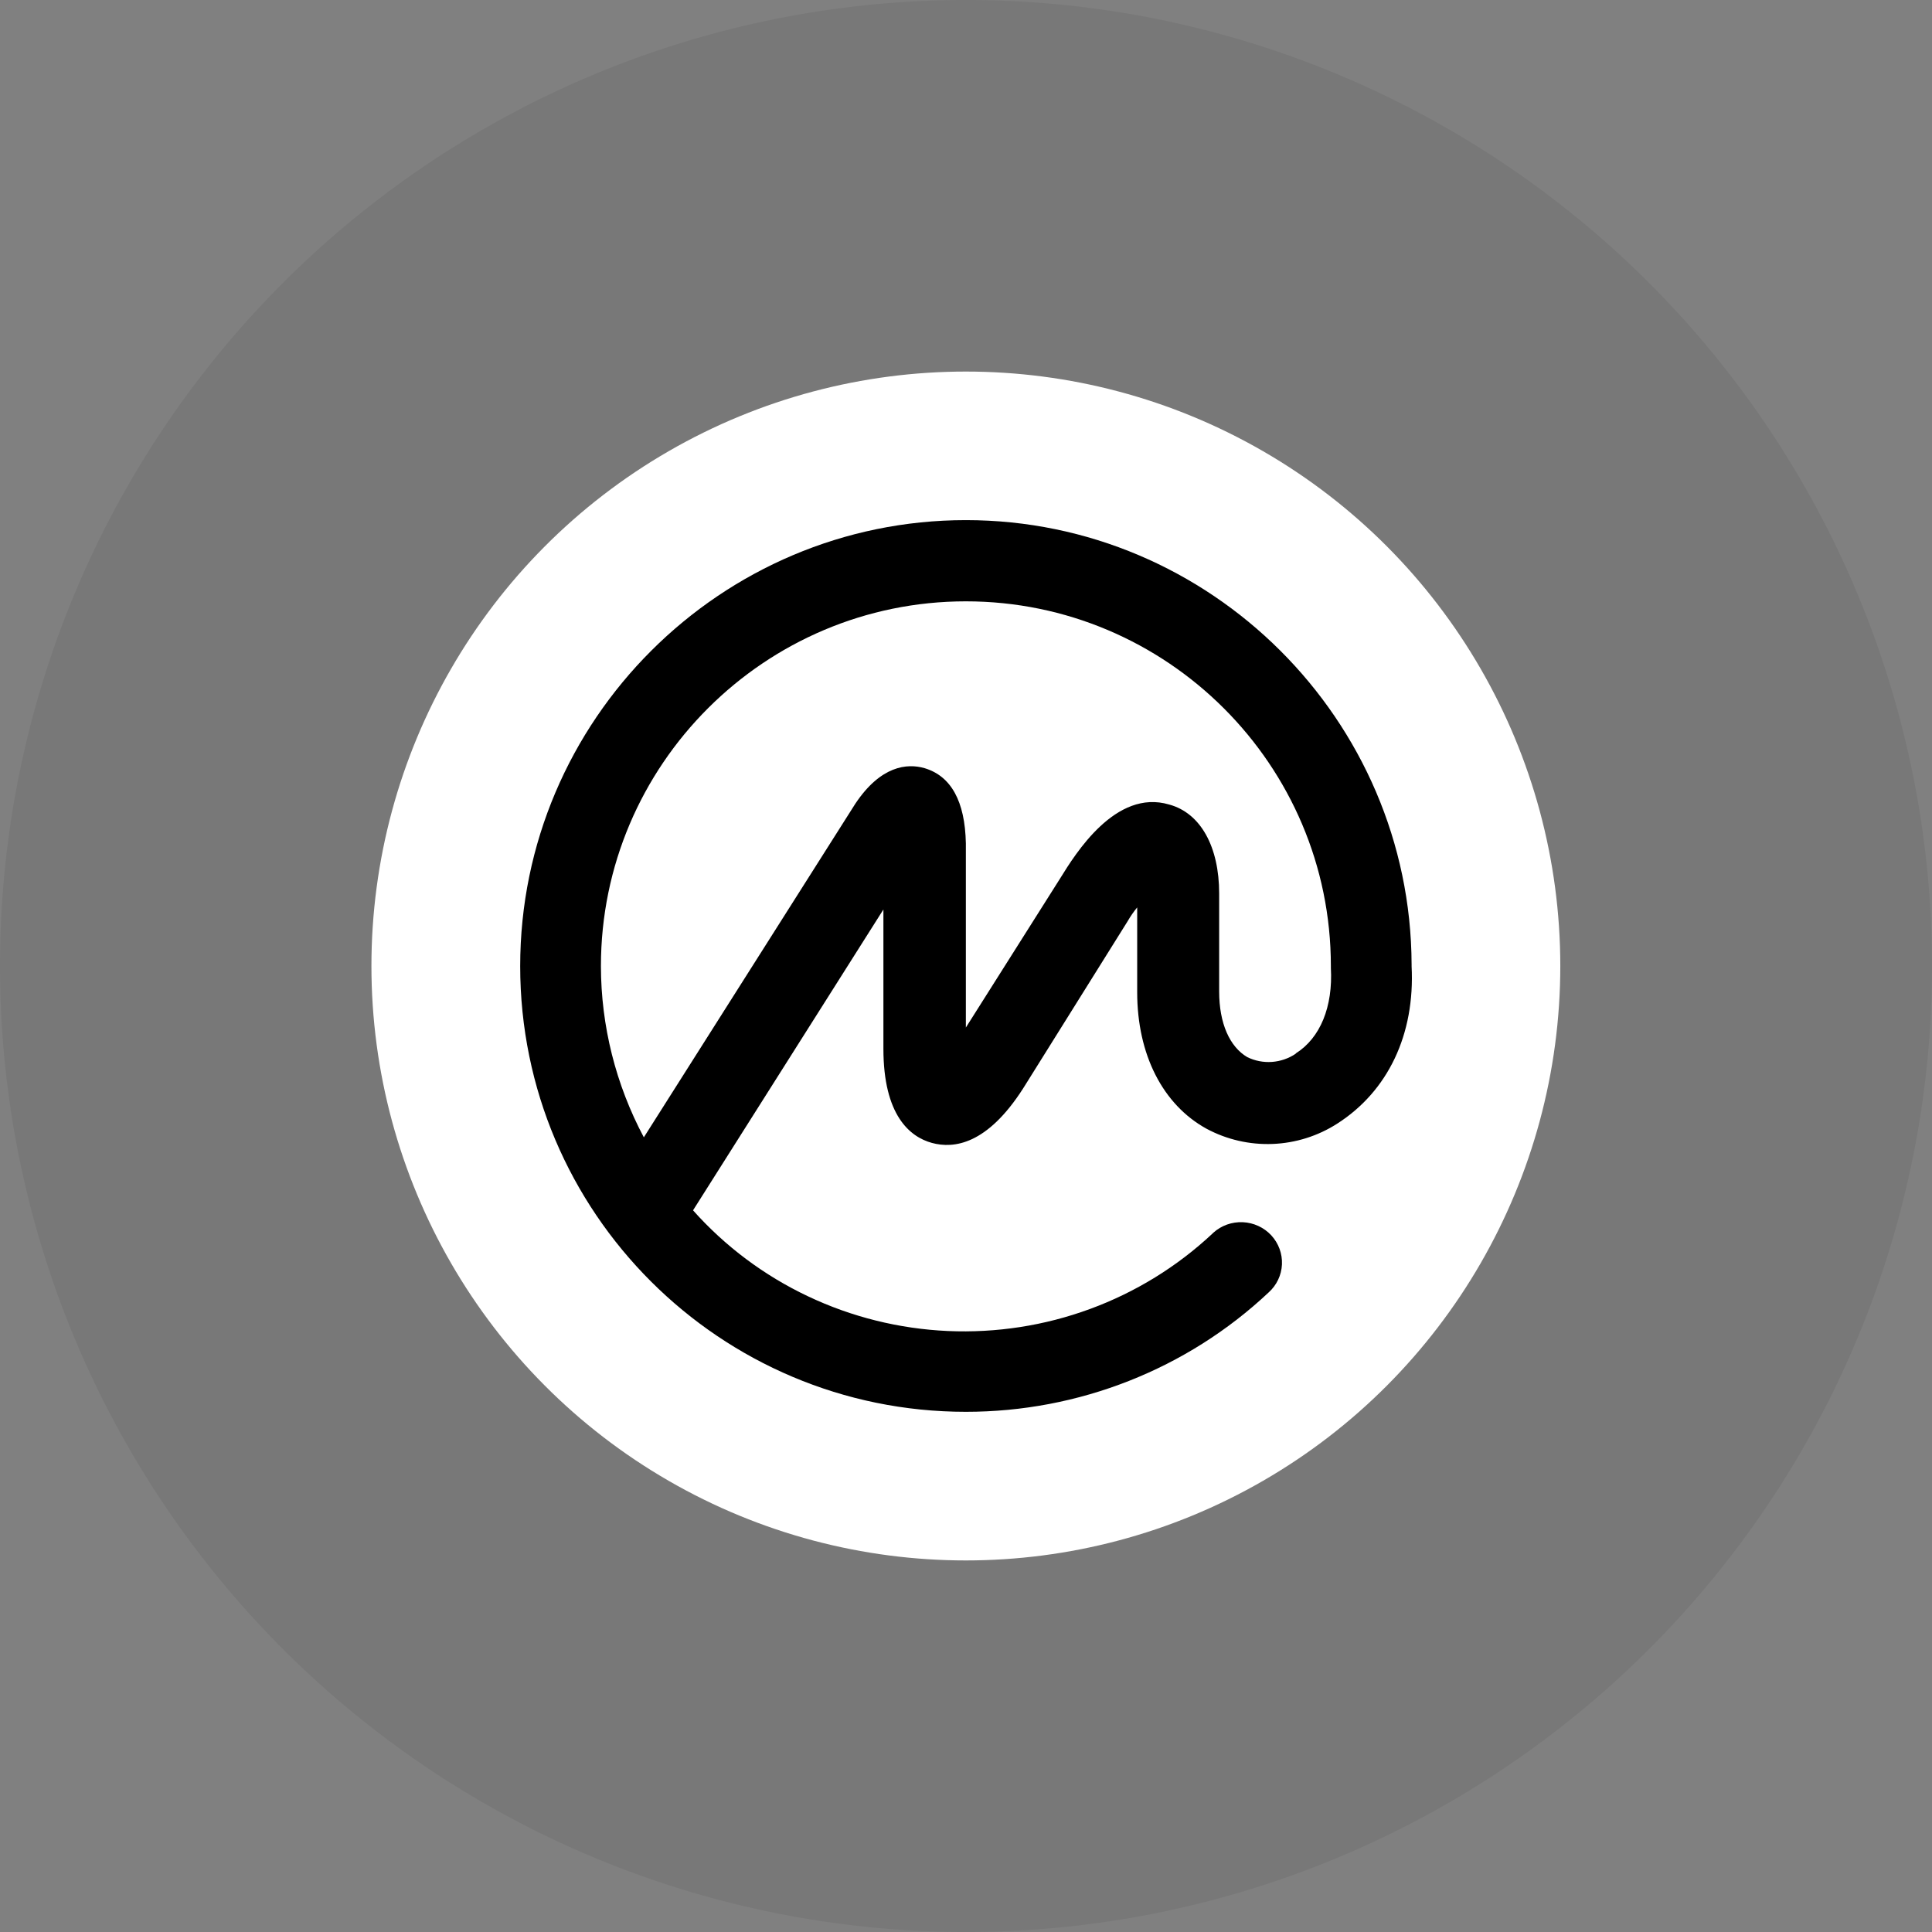
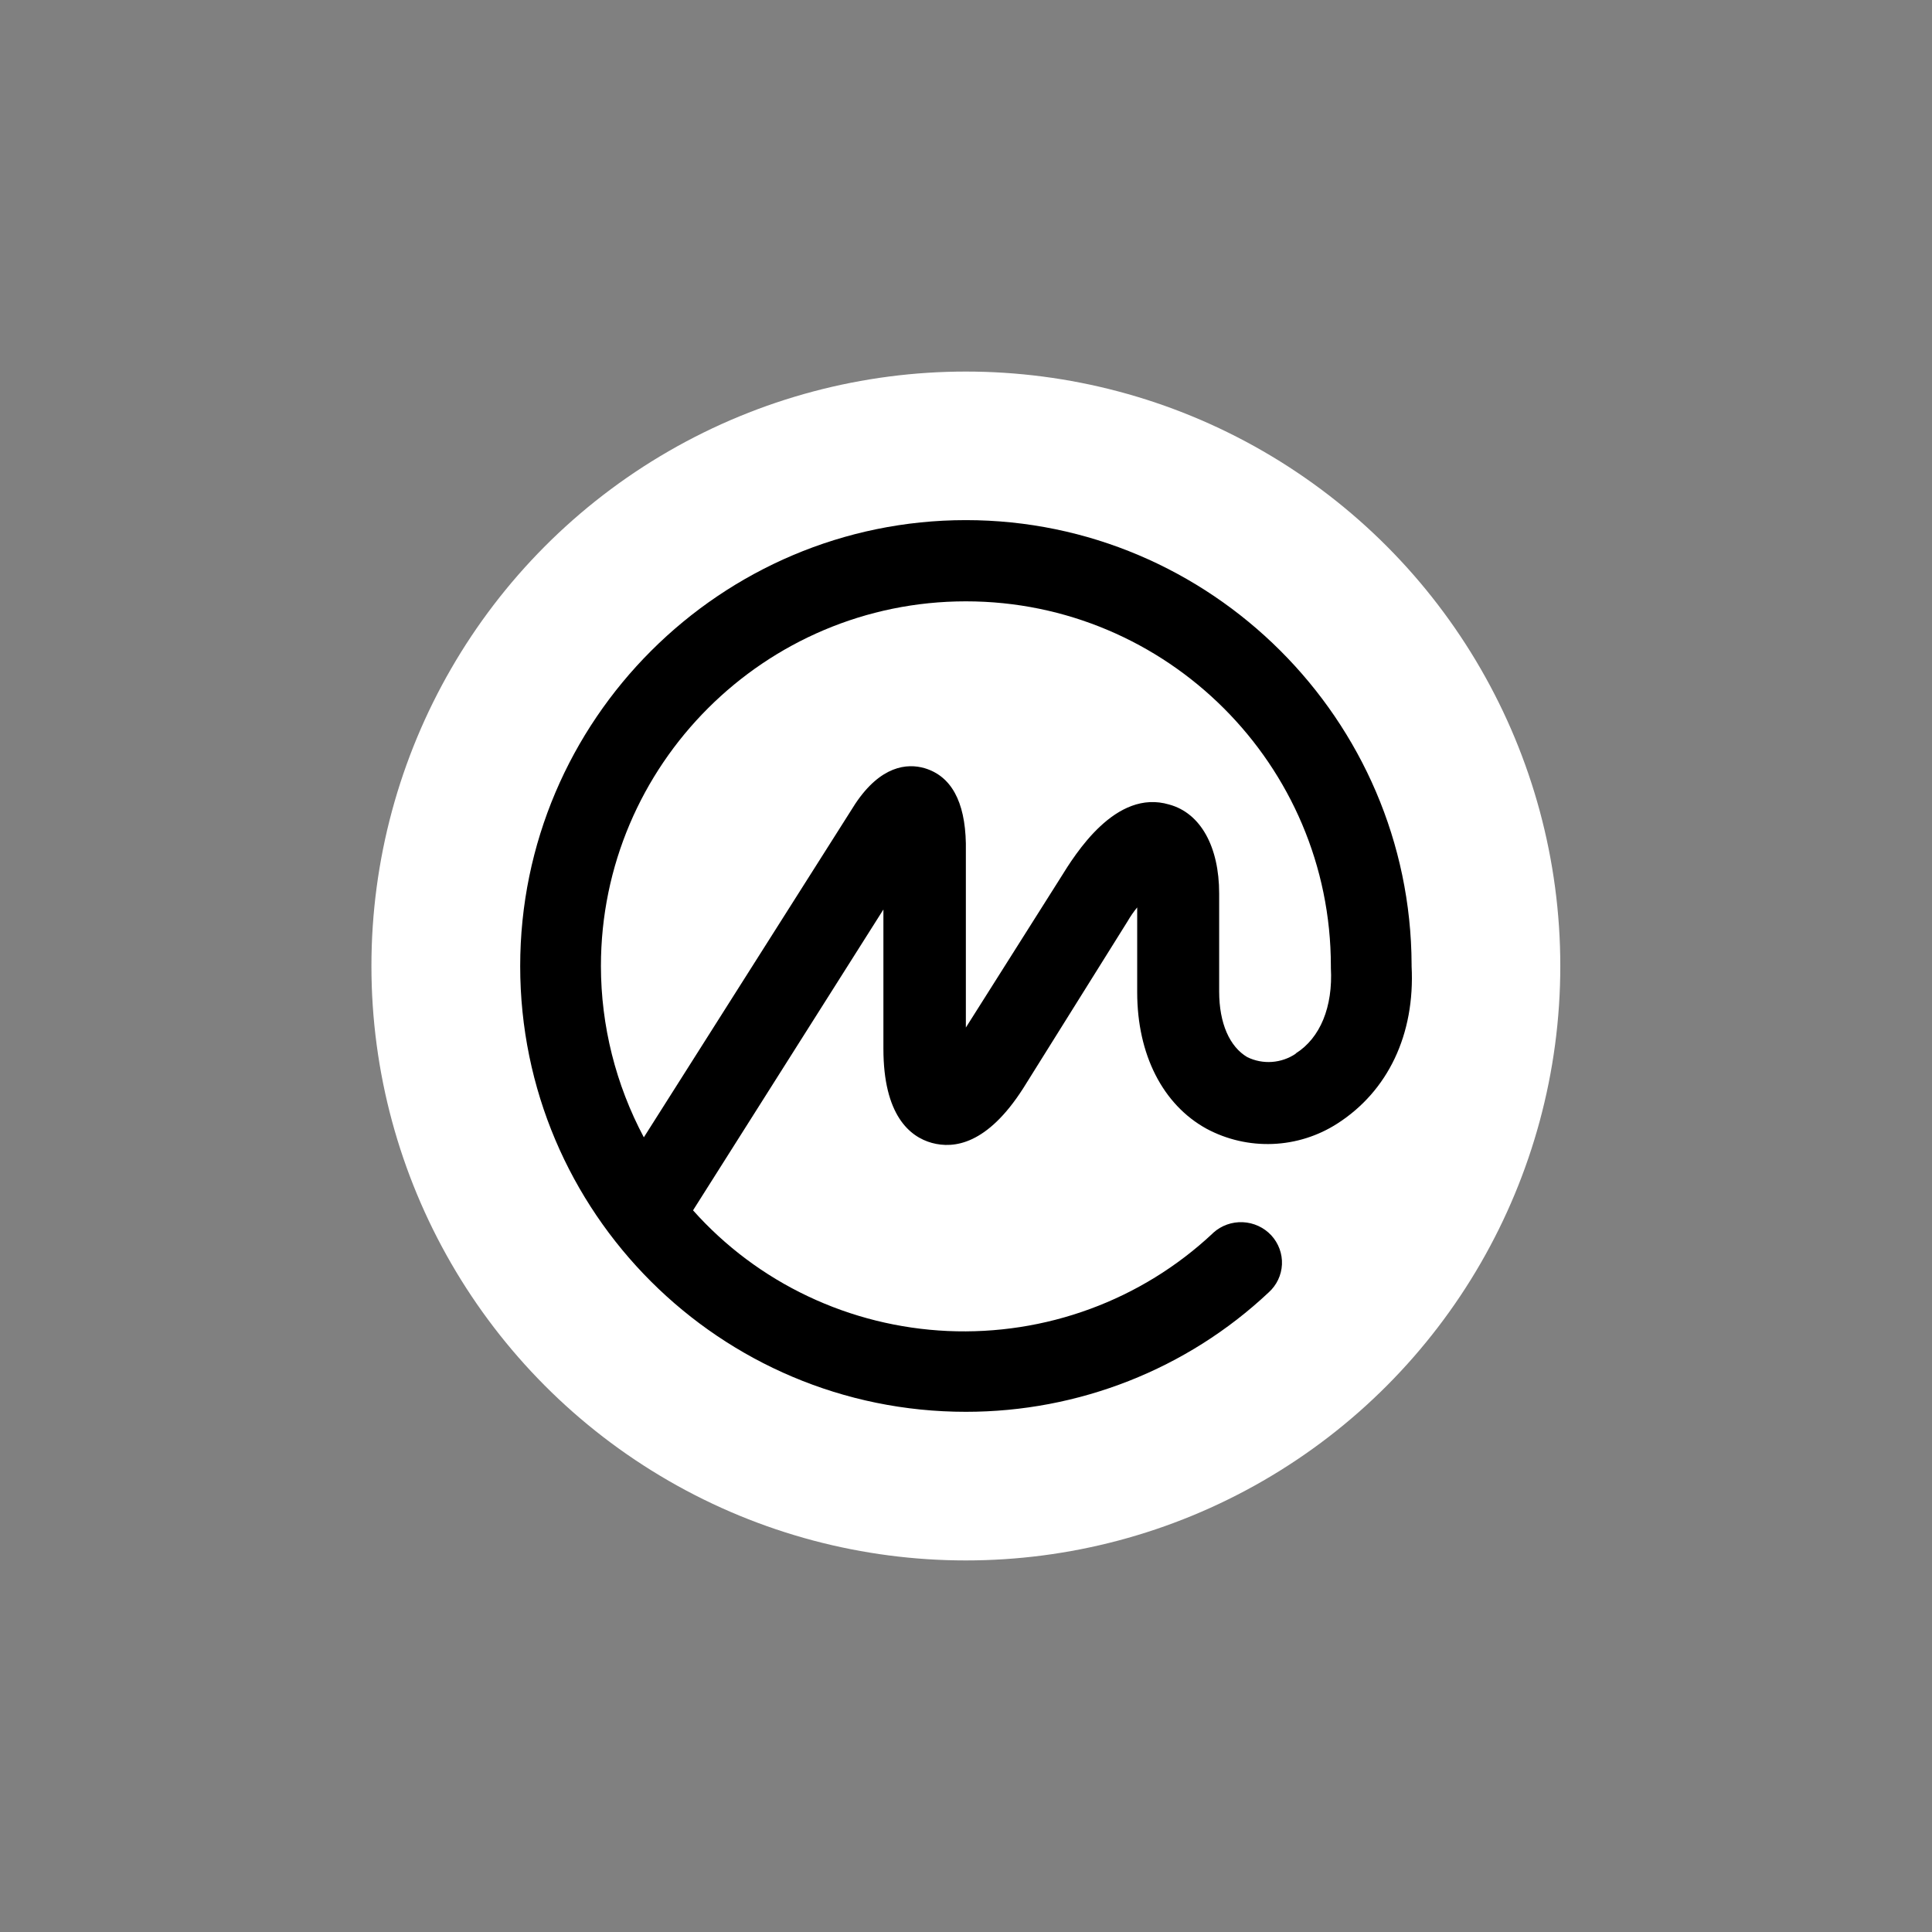
<svg xmlns="http://www.w3.org/2000/svg" width="28" height="28" viewBox="0 0 28 28" fill="none">
  <rect x="0" y="0" width="28" height="28" fill="#808080" stroke="none" />
-   <circle cx="14" cy="14" r="14" fill="#1D1D1D" fill-opacity="0.08" />
  <circle cx="13.998" cy="14" r="8.615" fill="white" />
  <path d="M20.458 14.002V13.977C20.445 10.432 17.546 7.538 13.998 7.538C10.45 7.538 7.539 10.432 7.539 14.002C7.539 17.573 10.437 20.461 13.998 20.461C15.632 20.462 17.204 19.843 18.386 18.731C18.503 18.626 18.572 18.48 18.579 18.325C18.586 18.17 18.53 18.018 18.424 17.903C18.318 17.789 18.169 17.72 18.012 17.713C17.854 17.706 17.7 17.761 17.584 17.866L17.571 17.879C17.061 18.356 16.458 18.728 15.799 18.97C15.14 19.213 14.438 19.321 13.735 19.29C13.031 19.258 12.342 19.087 11.708 18.786C11.074 18.486 10.508 18.062 10.044 17.541L12.803 13.181V15.198C12.803 16.162 13.185 16.476 13.506 16.564C13.826 16.651 14.307 16.588 14.828 15.774L16.342 13.352C16.383 13.281 16.429 13.214 16.481 13.151V14.38C16.481 15.281 16.85 16.008 17.485 16.358C17.779 16.516 18.11 16.592 18.444 16.579C18.777 16.566 19.101 16.464 19.381 16.284C20.115 15.814 20.509 14.992 20.458 14.002ZM18.779 15.271C18.677 15.34 18.558 15.381 18.435 15.39C18.311 15.399 18.188 15.375 18.077 15.321C17.822 15.171 17.669 14.833 17.669 14.369V12.949C17.669 12.274 17.402 11.784 16.945 11.66C16.169 11.429 15.585 12.374 15.368 12.725L13.998 14.892V12.223C13.986 11.61 13.782 11.247 13.4 11.133C13.146 11.059 12.764 11.097 12.396 11.648L9.331 16.483C8.924 15.718 8.71 14.867 8.709 14.002C8.709 11.083 11.086 8.715 13.998 8.715C16.911 8.715 19.288 11.083 19.288 14.002V14.028C19.319 14.591 19.135 15.043 18.779 15.267L18.779 15.271Z" fill="black" />
</svg>